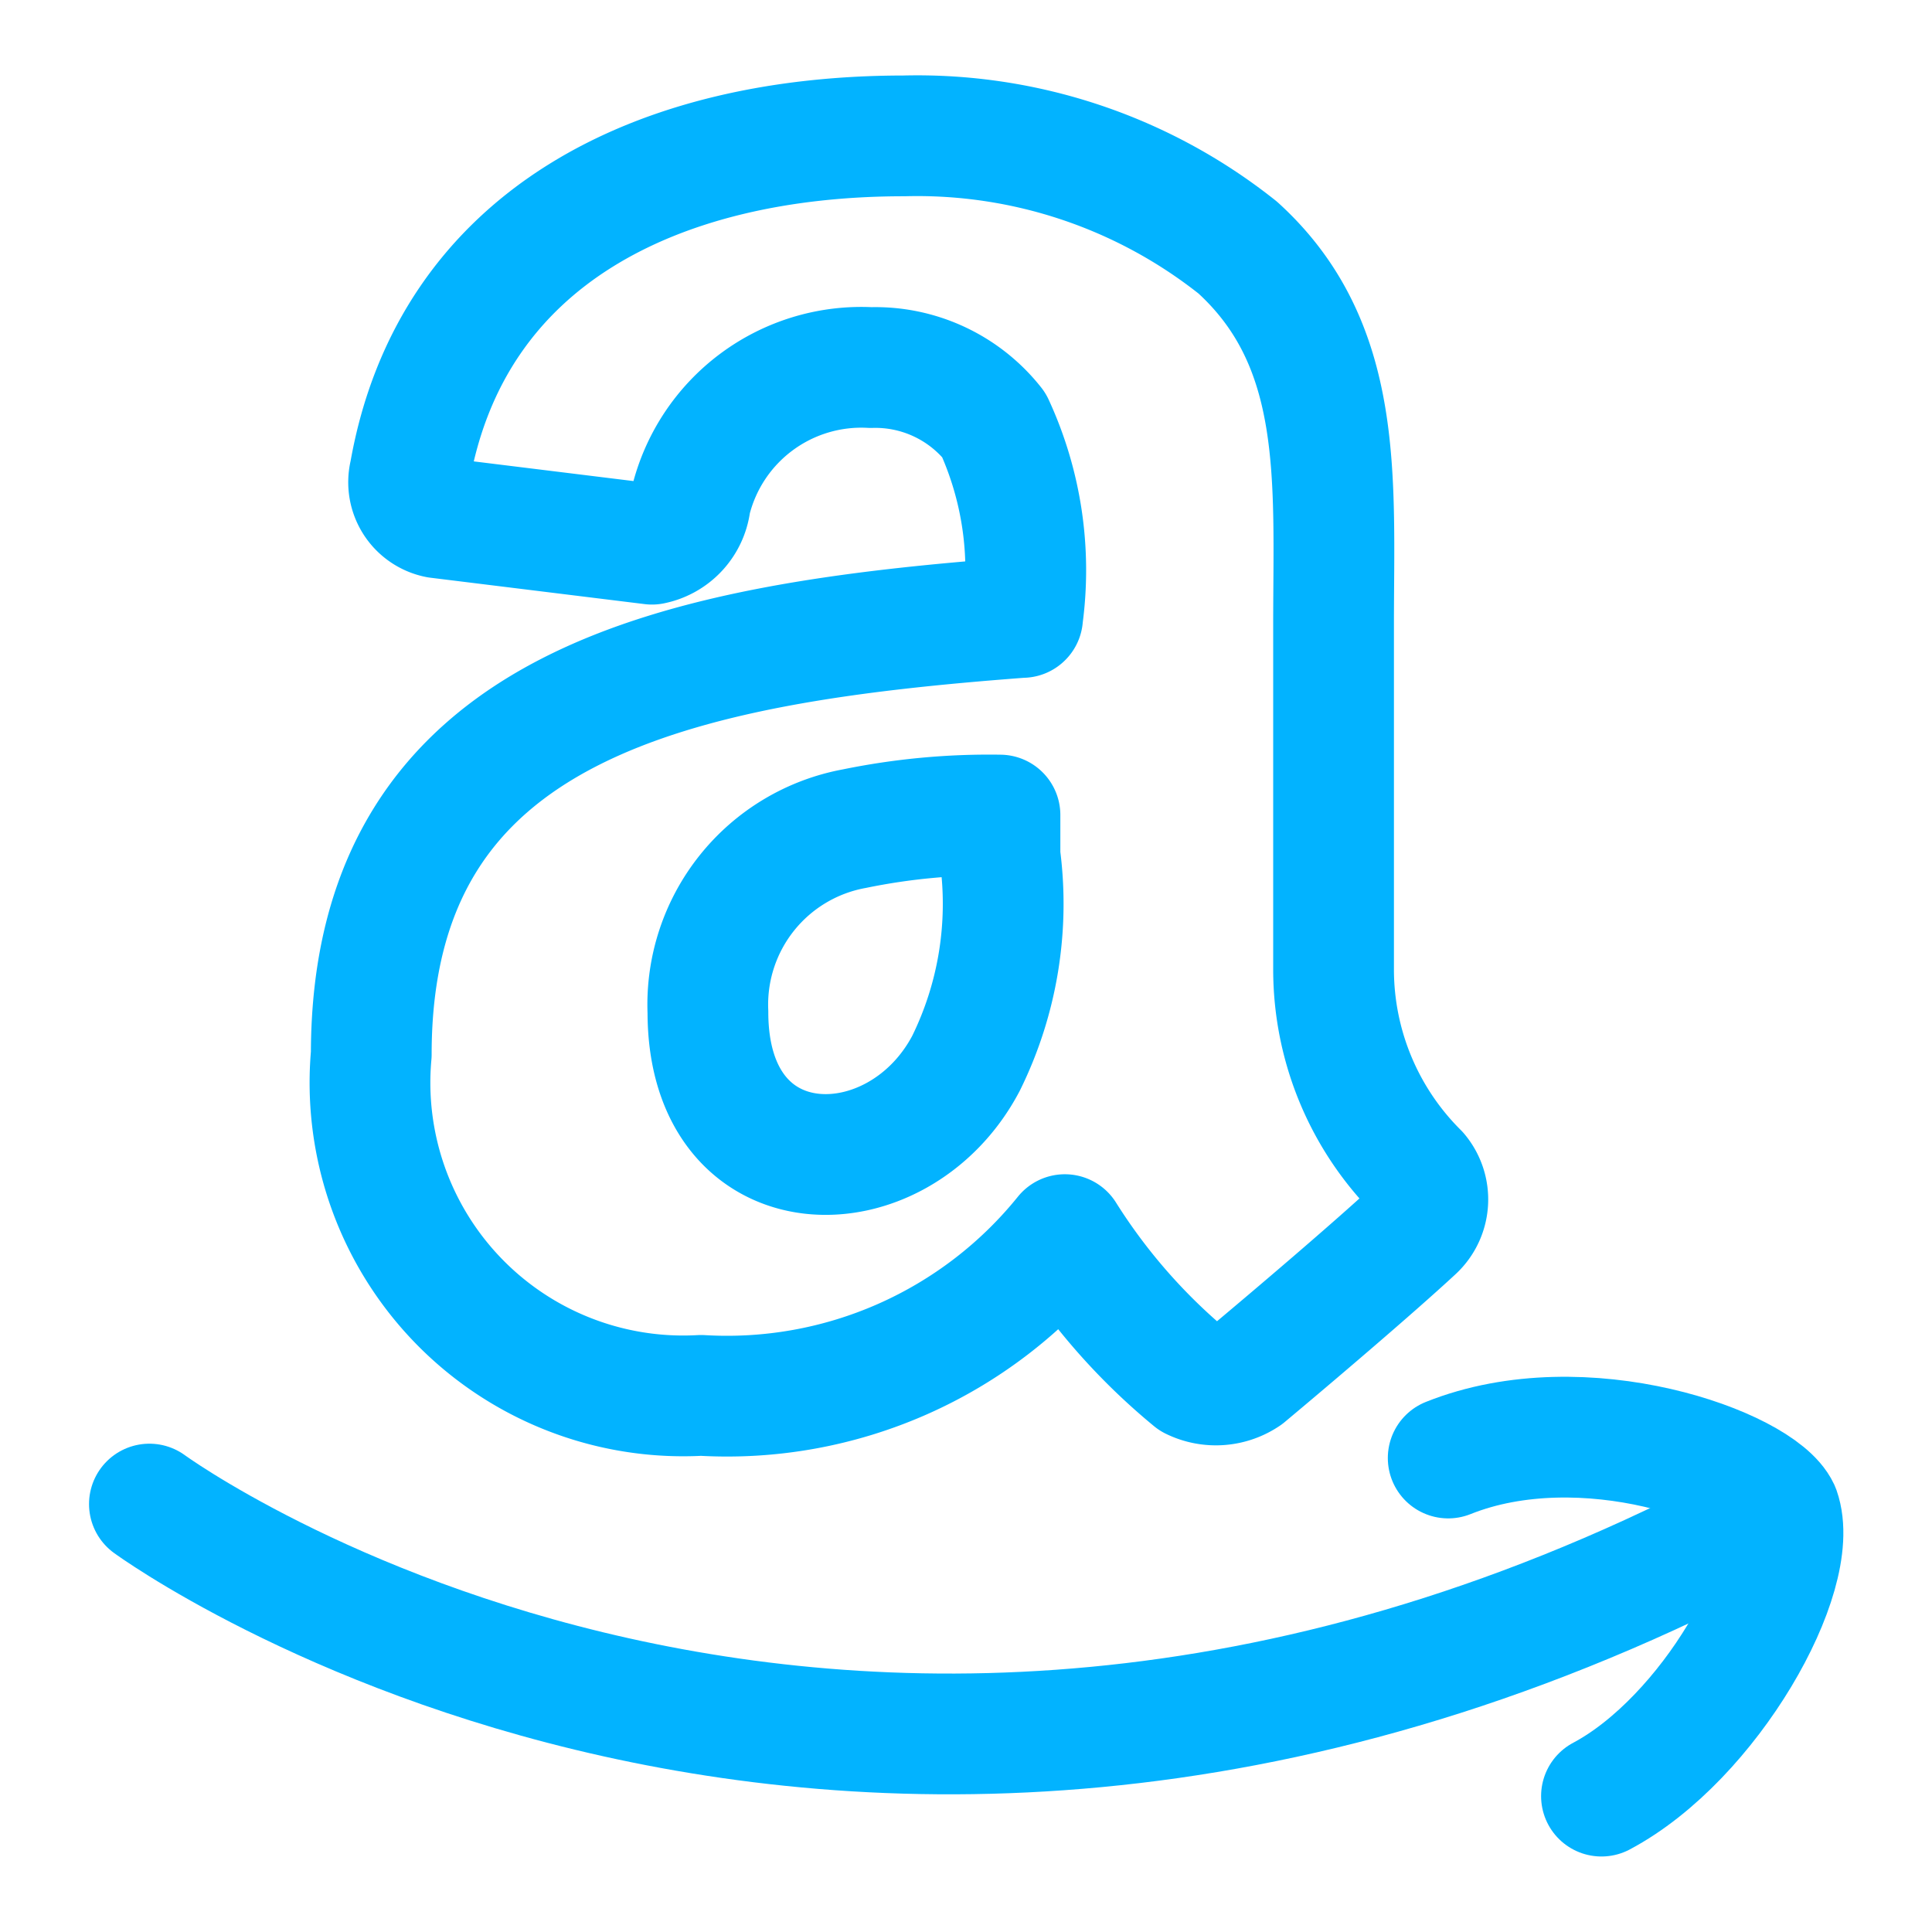
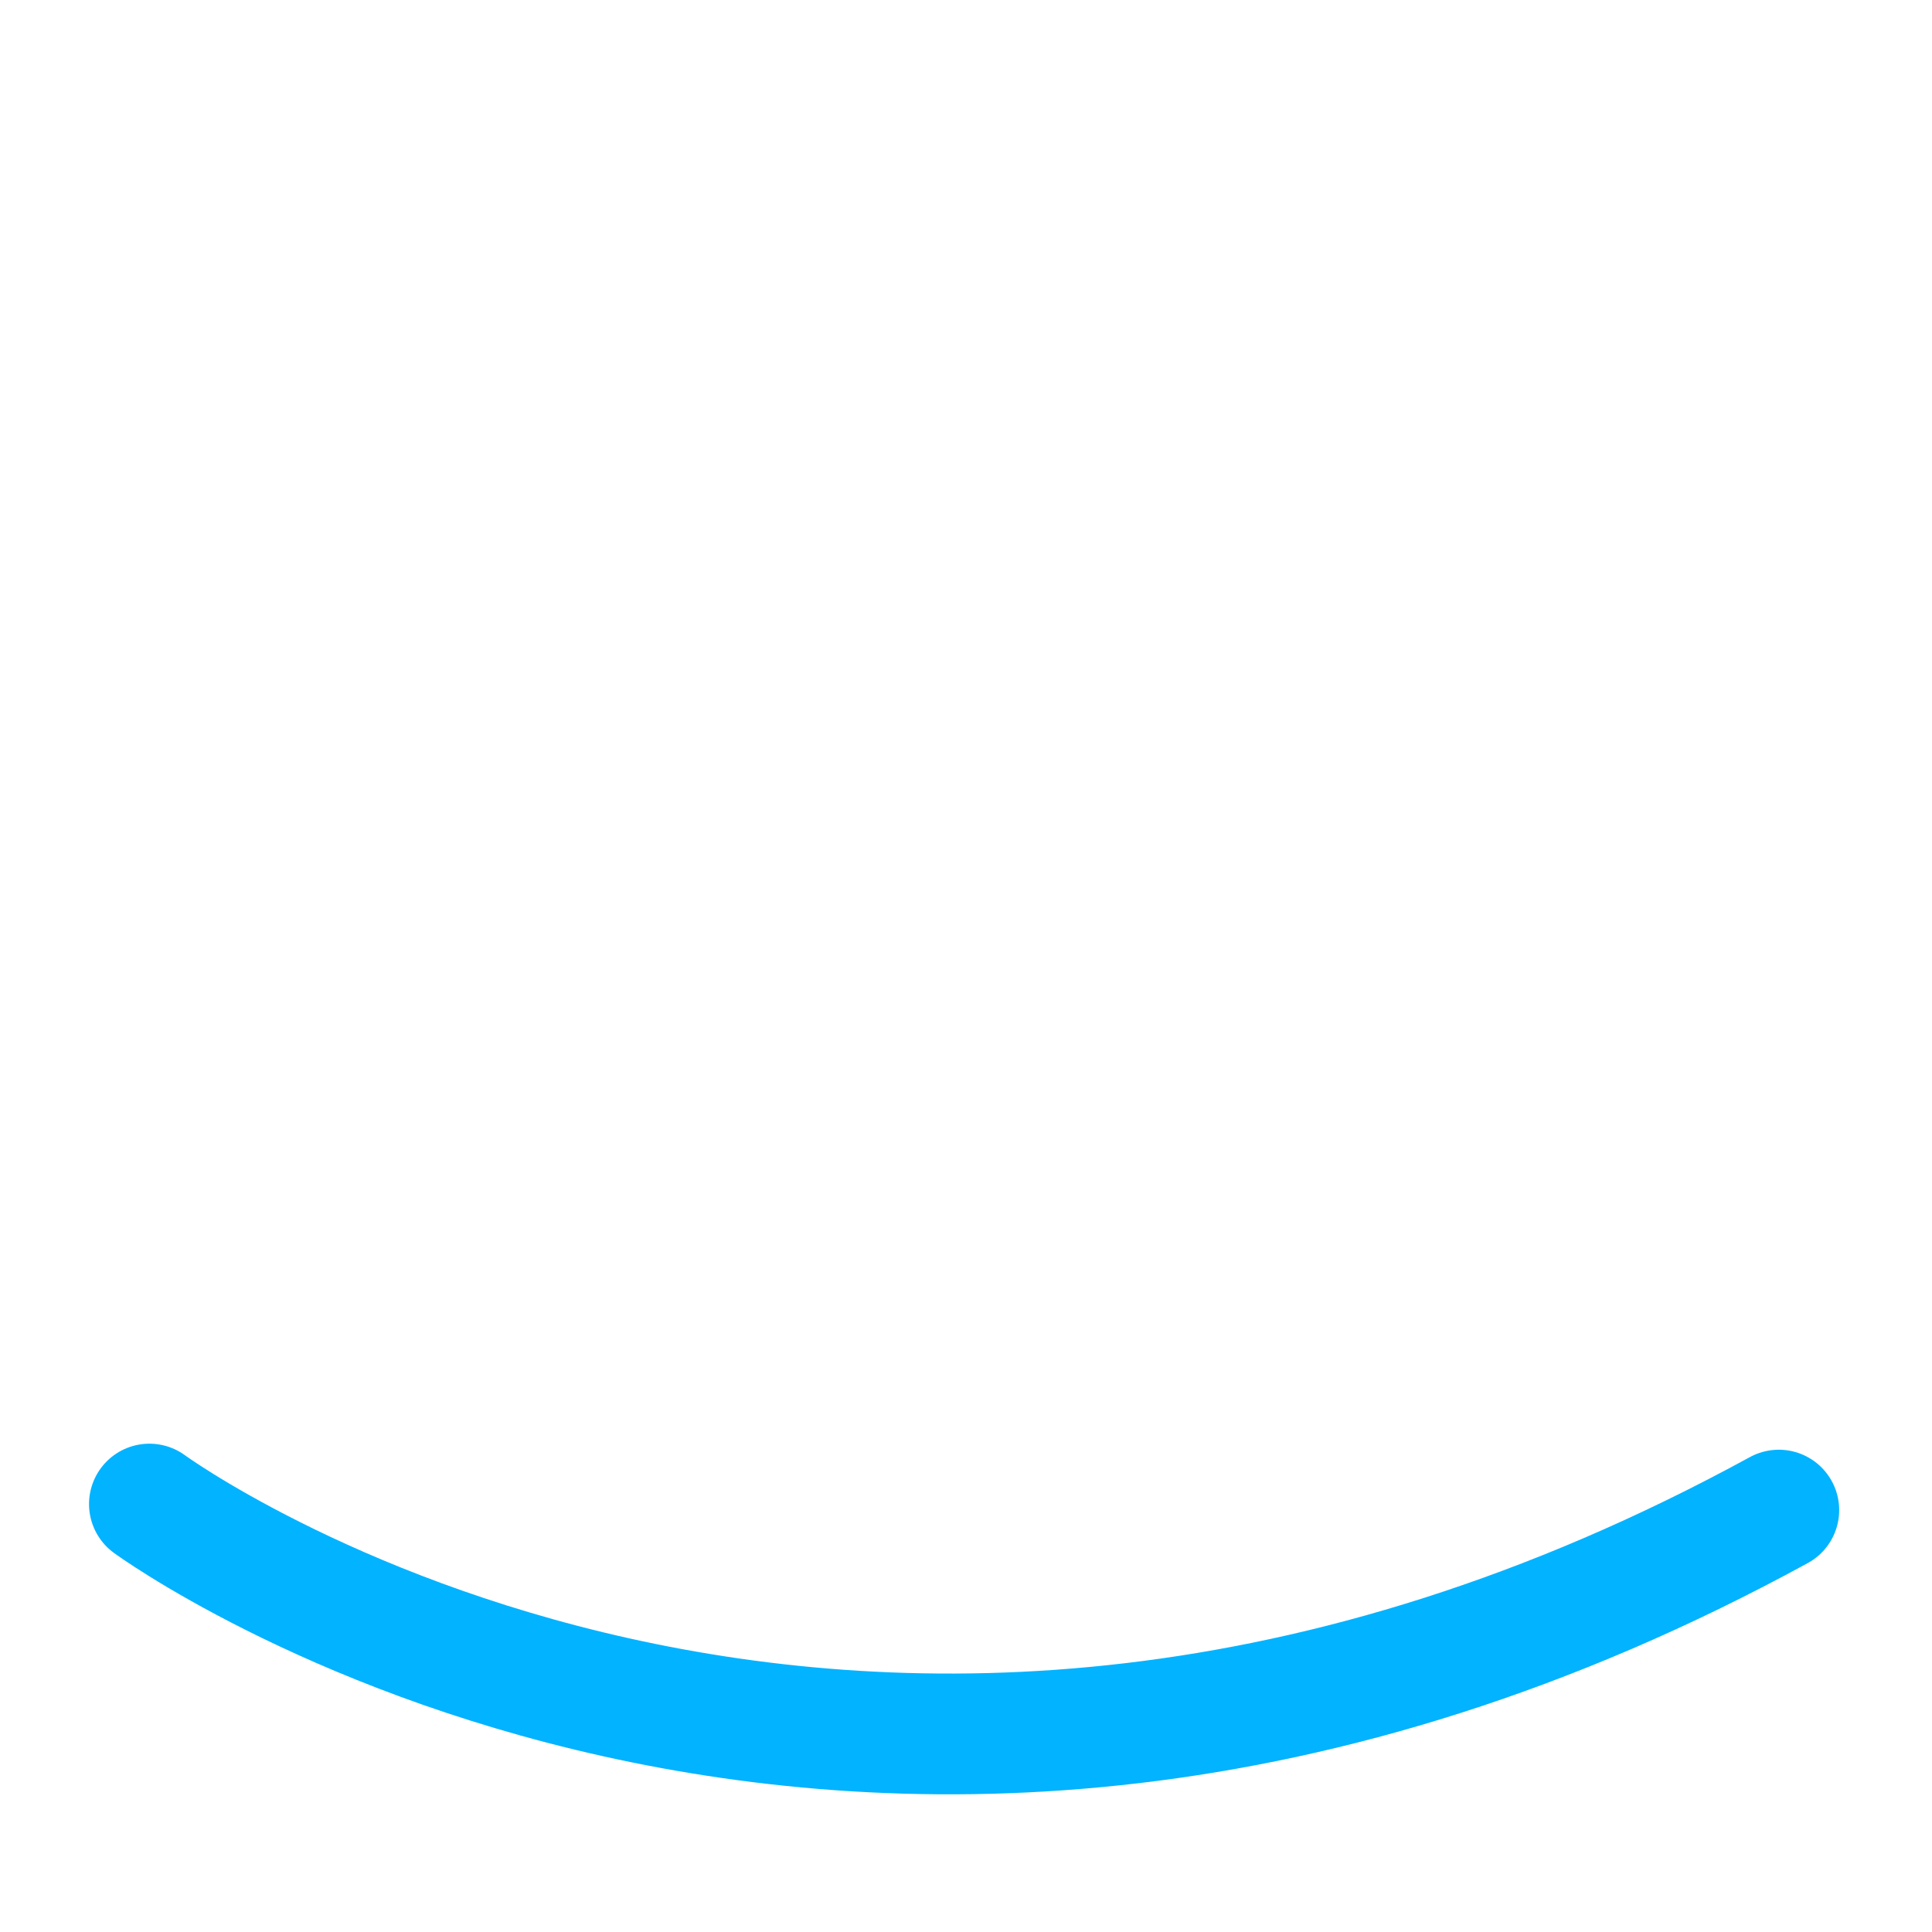
<svg xmlns="http://www.w3.org/2000/svg" viewBox="-0.75 -0.75 24 24">
  <path d="M21.347 18.009c-11.531 6.3 -20.241 -0.075 -20.241 -0.075" fill="none" stroke="#02b3ff" stroke-linecap="round" stroke-linejoin="round" stroke-width="1.5" />
-   <path d="M19.144 21.562c1.341 -0.713 2.494 -2.756 2.212 -3.553v0c-0.244 -0.525 -2.428 -1.322 -4.116 -0.647" fill="none" stroke="#02b3ff" stroke-linecap="round" stroke-linejoin="round" stroke-width="1.5" />
-   <path d="M11.953 6.919c-4.256 0.319 -8.091 1.031 -8.091 5.428a3.891 3.891 0 0 0 4.097 4.237 5.391 5.391 0 0 0 4.519 -1.997A7.5 7.5 0 0 0 14.062 16.387a0.666 0.666 0 0 0 0.666 -0.047c0.572 -0.478 1.575 -1.331 2.091 -1.809a0.516 0.516 0 0 0 0.047 -0.713 3.562 3.562 0 0 1 -1.05 -2.522V7.013c0 -1.809 0.141 -3.478 -1.191 -4.688A6.394 6.394 0 0 0 10.481 0.938c-3.047 0 -5.625 1.247 -6.141 4.191a0.45 0.45 0 0 0 0.347 0.553l2.662 0.328a0.6 0.6 0 0 0 0.478 -0.525 2.184 2.184 0 0 1 2.241 -1.669 1.875 1.875 0 0 1 1.528 0.713 4.303 4.303 0 0 1 0.356 2.391ZM11.25 12.459C10.406 14.062 8.044 14.062 8.044 11.822a2.222 2.222 0 0 1 1.819 -2.278 8.316 8.316 0 0 1 1.809 -0.169v0.506a4.481 4.481 0 0 1 -0.422 2.578Z" fill="none" stroke="#02b3ff" stroke-linecap="round" stroke-linejoin="round" stroke-width="1.5" />
</svg>